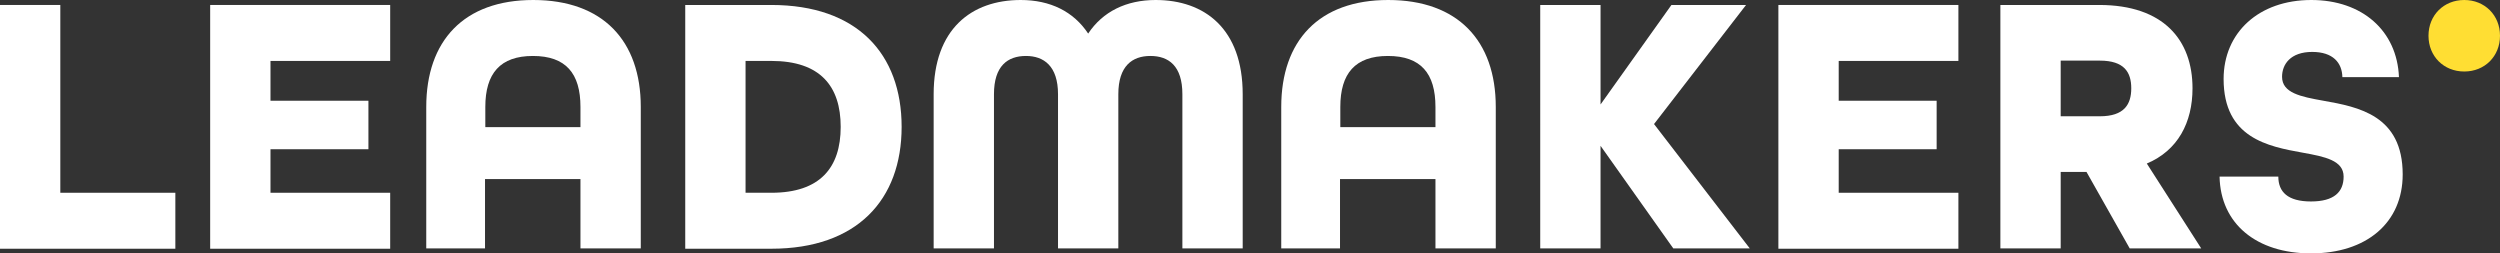
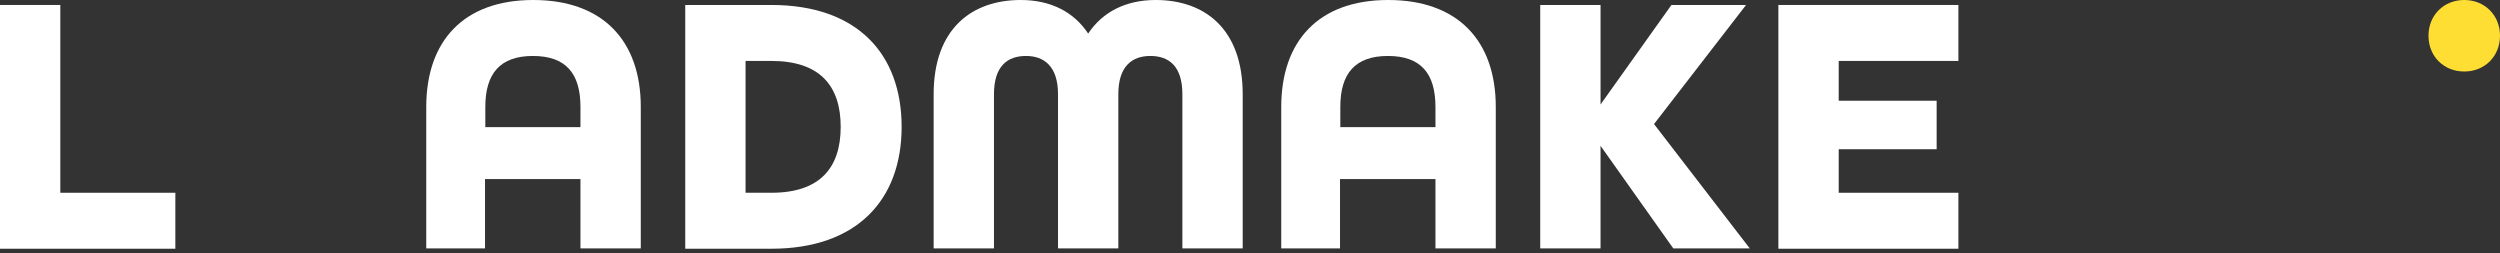
<svg xmlns="http://www.w3.org/2000/svg" version="1.1" id="Layer_1" x="0px" y="0px" viewBox="0 0 804.1 81.5" style="enable-background:new 0 0 804.1 81.5;" xml:space="preserve">
  <rect x="0" y="0" width="804.1" height="81.5" fill="#333333" stroke="none" />
  <style type="text/css">
	.st0{fill:#3C32FF;}
	.st1{fill:#FFDE33;}
	.st2{fill:#231F20;}
	.st3{fill:#FFFFFF;}
</style>
  <g>
    <g>
      <path class="st3" d="M0,1.6h19.4V62h37v18H0V1.6z" />
-       <path class="st3" d="M67.6,1.6h57.9v18H87v12.8h31.5v15.6H87v14h38.5v18H67.6V1.6z" />
      <path class="st3" d="M137.1,34.4c0-21.3,12.1-34.4,34.4-34.4c22.4,0,34.6,13.1,34.6,34.4v45.5h-19.4V57.6H156v22.3h-18.9V34.4z     M186.7,40.9v-6.5c0-10.8-4.7-16.4-15.3-16.4c-10.5,0-15.3,5.6-15.3,16.4v6.5H186.7z" />
      <path class="st3" d="M220.4,1.6h27.7c27.6,0,41.9,15.7,41.9,39.2c0,23.5-14.4,39.2-41.9,39.2h-27.7V1.6z M248.1,62    c15.7,0,22.3-8.1,22.3-21.2c0-13.1-6.6-21.2-22.3-21.2h-8.3V62H248.1z" />
      <path class="st3" d="M300.3,30.3c0-21,12.2-30.3,28-30.3c9.5,0,17,3.7,21.7,10.8C354.7,3.7,362.3,0,371.7,0c15.8,0,28,9.3,28,30.3    v49.6h-19.4V30.3c0-9.1-4.4-12.3-10.3-12.3c-5.8,0-10.3,3.2-10.3,12.3v49.6h-19.4V30.3c0-9.1-4.6-12.3-10.3-12.3    c-5.9,0-10.3,3.2-10.3,12.3v49.6h-19.4V30.3z" />
      <path class="st3" d="M412.1,34.4c0-21.3,12.1-34.4,34.4-34.4c22.4,0,34.6,13.1,34.6,34.4v45.5h-19.4V57.6H431v22.3h-18.9V34.4z     M461.7,40.9v-6.5c0-10.8-4.7-16.4-15.3-16.4c-10.5,0-15.3,5.6-15.3,16.4v6.5H461.7z" />
      <path class="st3" d="M495.4,1.6h19.4v32l22.8-32h24l-29.6,38.3l30.8,40h-24.6l-23.4-33v33h-19.4V1.6z" />
      <path class="st3" d="M572,1.6h57.9v18h-38.5v12.8h31.5v15.6h-31.5v14h38.5v18H572V1.6z" />
-       <path class="st3" d="M643.4,1.6h31.8c20.7,0,30,11.3,30,26.8c0,11-4.7,20-14.7,24.2L708,79.9h-23l-13.9-24.6h-8.3v24.6h-19.4V1.6z     M675.4,37.4c7.8,0,10.1-3.8,10.1-9c0-5.2-2.3-8.9-10.1-8.9h-12.6v17.9H675.4z" />
-       <path class="st3" d="M713.9,56.8h18.9c0,4.9,3,8,10.5,8c7.5,0,10.5-3.1,10.5-8c0-5.2-6-6.4-13.2-7.7c-11.1-2-25.4-4.7-25.4-23.7    c0-14.9,11.3-25.4,28.2-25.4c16.4,0,27.6,9.9,28.2,24.8h-18.2c-0.1-4.6-3-8.1-9.7-8.1c-7,0-9.7,4-9.7,8c0,5.2,6,6.4,13.3,7.7    c11.3,2,25.5,4.7,25.5,23.7c0,15.6-11.7,25.4-29.5,25.4C725.8,81.5,714.2,72,713.9,56.8z" />
    </g>
    <path class="st1" d="M781.1,11.5C781.1,4.9,786,0,792.6,0c6.6,0,11.5,4.9,11.5,11.5c0,6.6-4.9,11.5-11.5,11.5   C786,23,781.1,18.1,781.1,11.5z" />
  </g>
</svg>